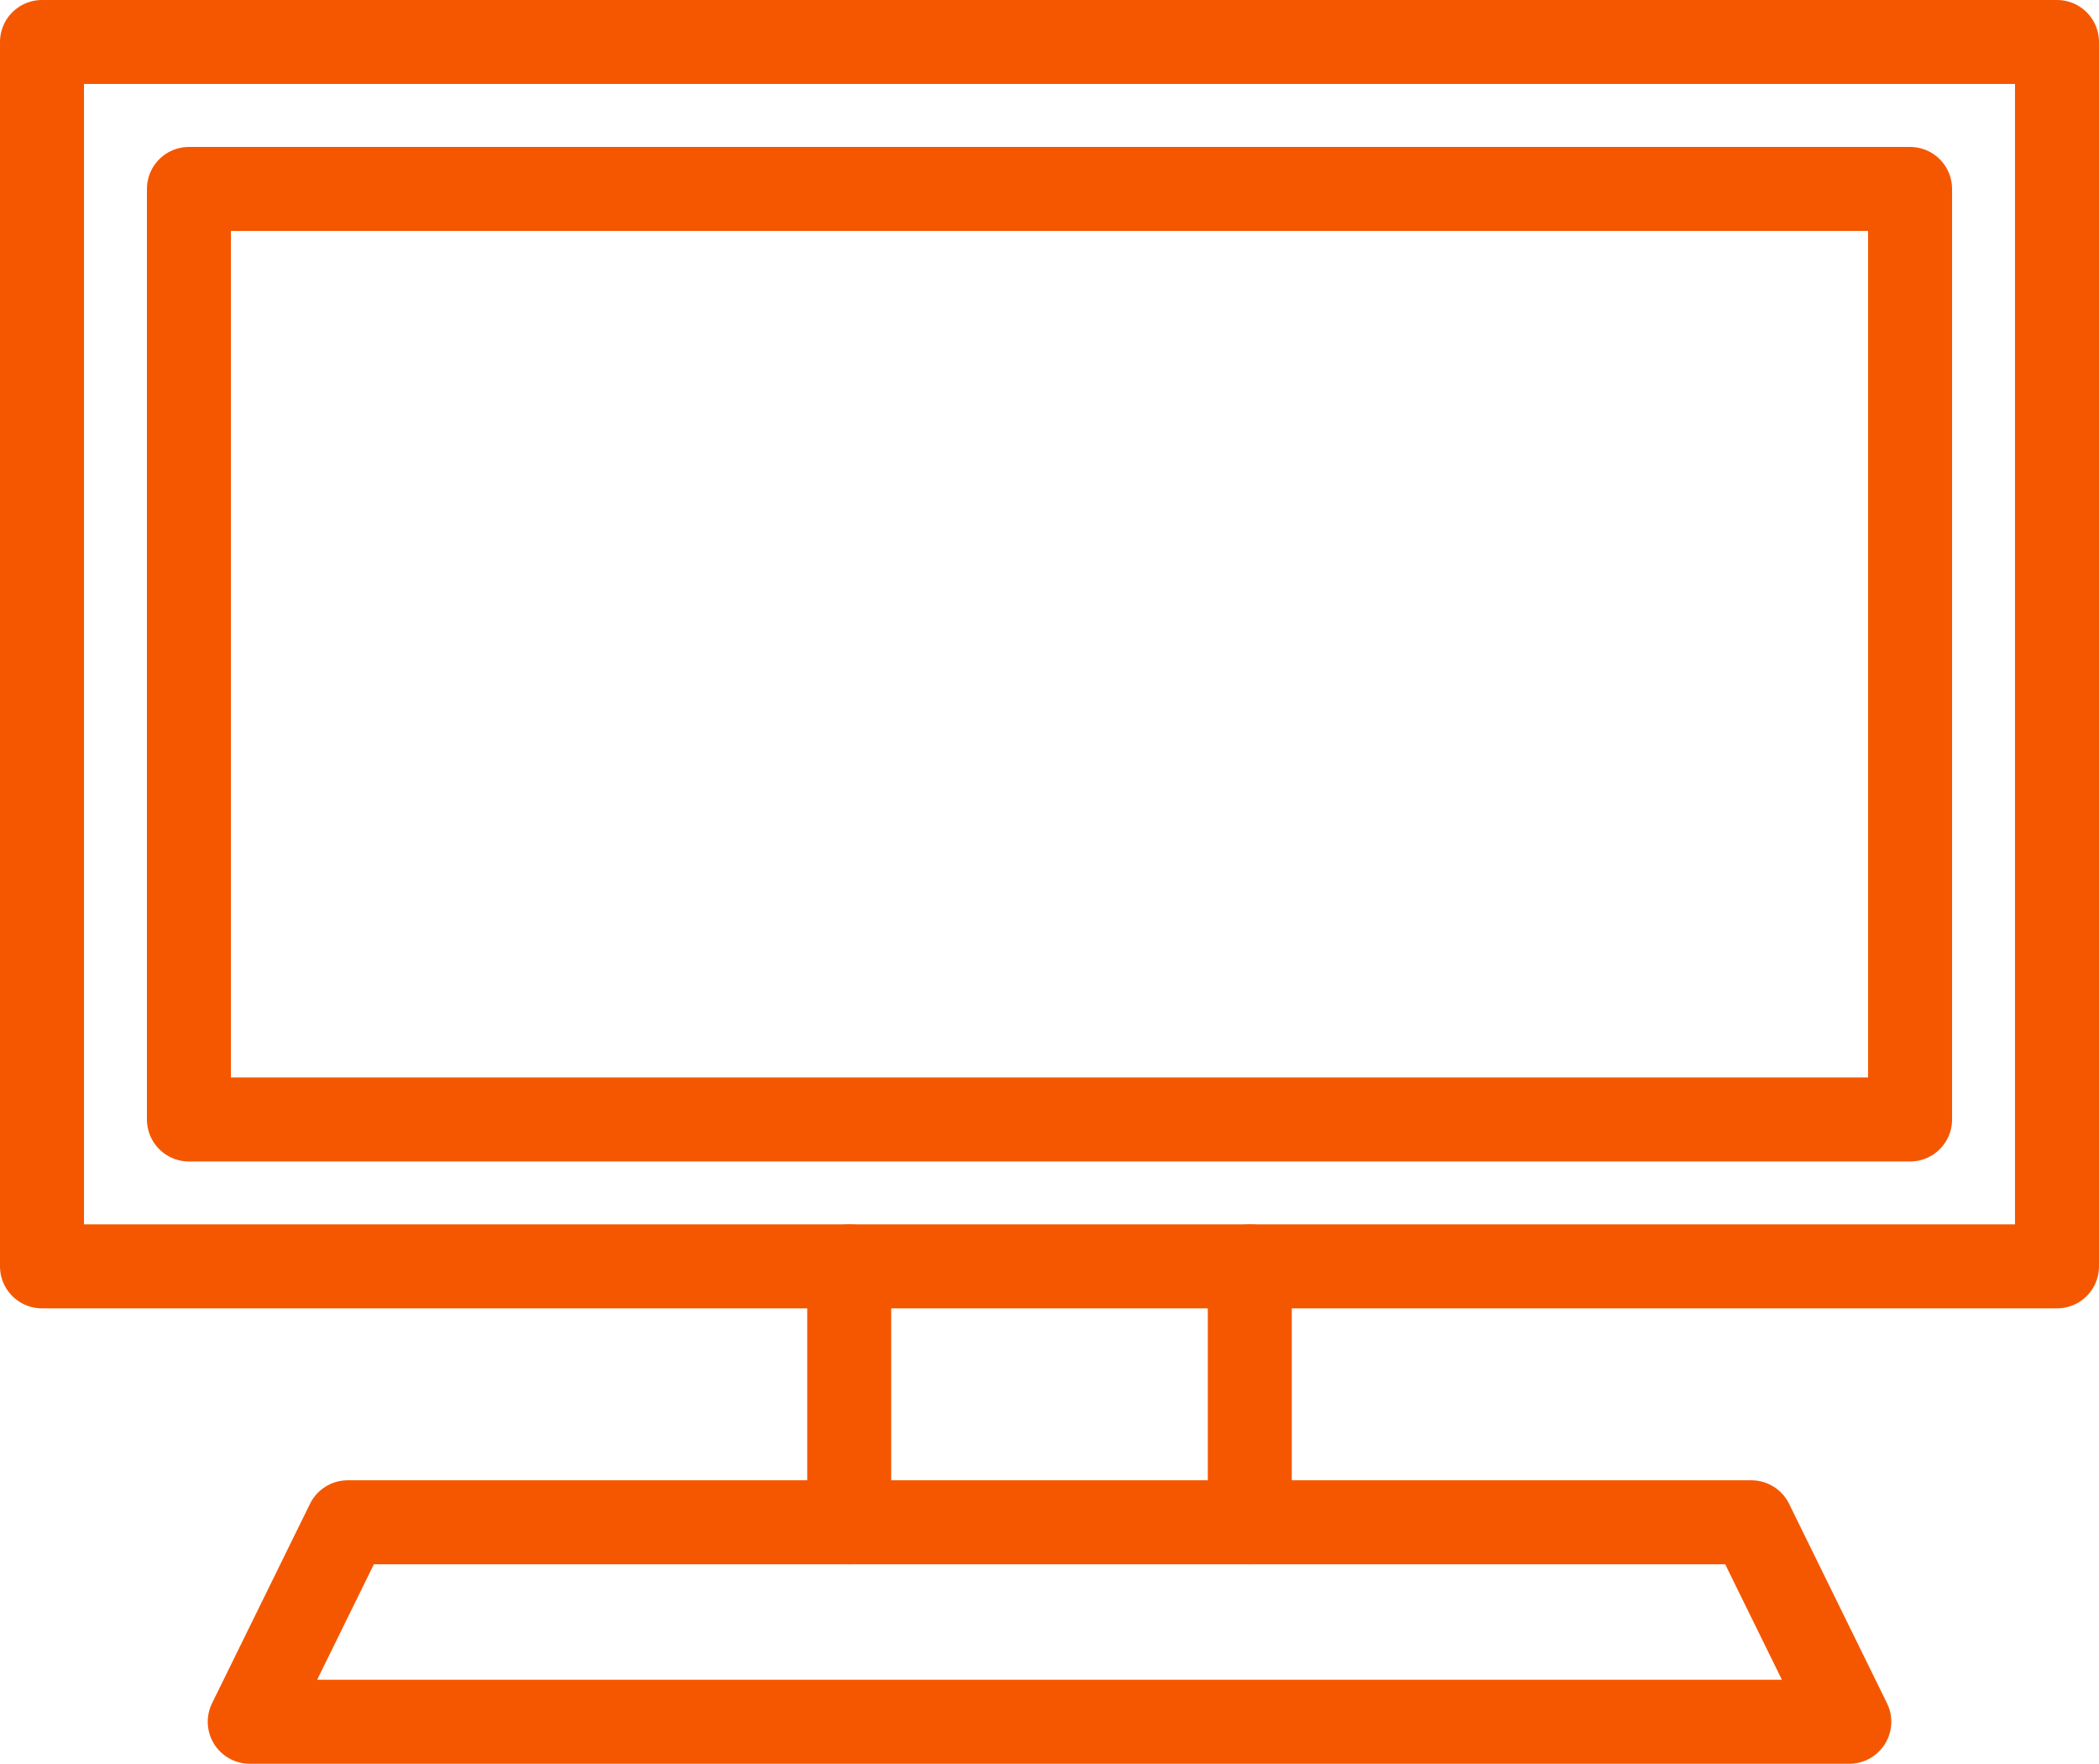
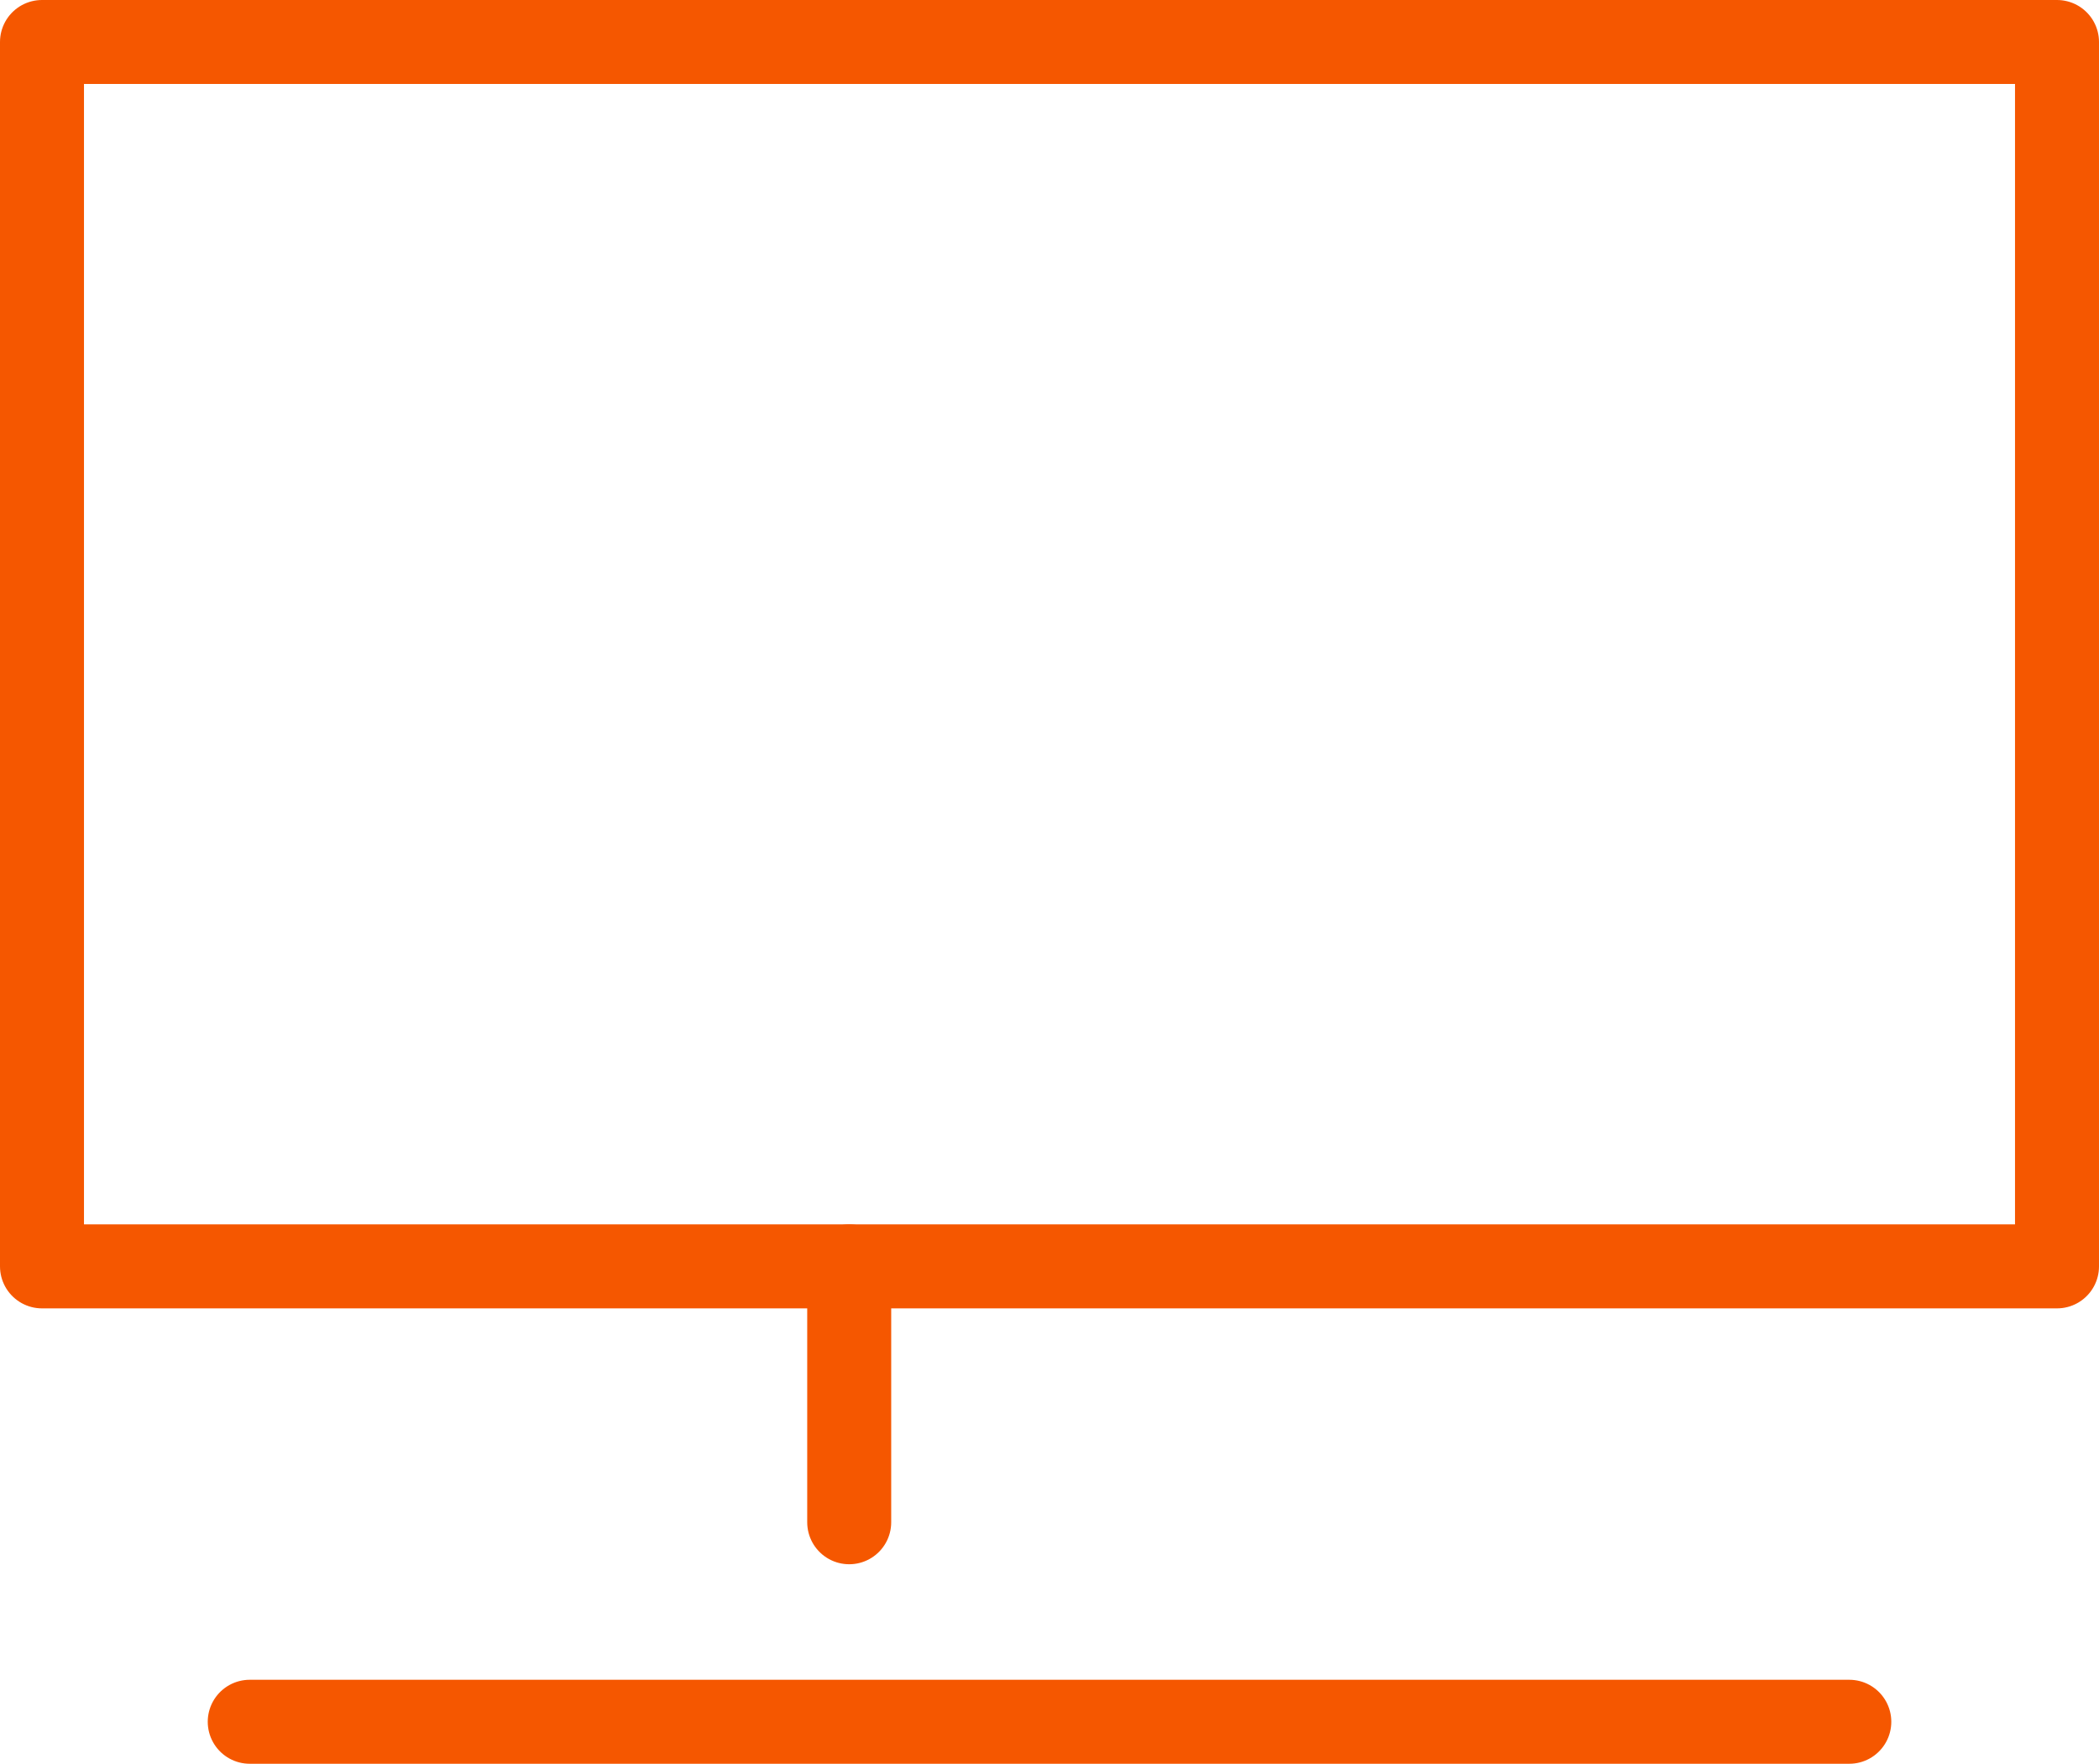
<svg xmlns="http://www.w3.org/2000/svg" width="49.983" height="42" viewBox="0 0 49.983 42">
  <g transform="translate(-175 -7193)">
    <g transform="translate(-3444.332 2160.586)">
      <rect width="47.983" height="29.156" transform="translate(3620.332 5033.414)" fill="none" stroke="#f55700" stroke-linecap="round" stroke-linejoin="round" stroke-width="2" />
-       <rect width="22.159" height="40.985" transform="translate(3664.816 5036.913) rotate(90)" fill="none" stroke="#f55700" stroke-linecap="round" stroke-linejoin="round" stroke-width="2" />
      <line y2="6.093" transform="translate(3639.554 5062.57)" fill="none" stroke="#f55700" stroke-linecap="round" stroke-linejoin="round" stroke-width="2" />
-       <line y2="6.093" transform="translate(3649.093 5062.57)" fill="none" stroke="#f55700" stroke-linecap="round" stroke-linejoin="round" stroke-width="2" />
-       <path d="M3663.369,5073.414h-38.09l2.333-4.75h33.425Z" fill="none" stroke="#f55700" stroke-linecap="round" stroke-linejoin="round" stroke-width="2" />
+       <path d="M3663.369,5073.414h-38.09h33.425Z" fill="none" stroke="#f55700" stroke-linecap="round" stroke-linejoin="round" stroke-width="2" />
    </g>
  </g>
</svg>